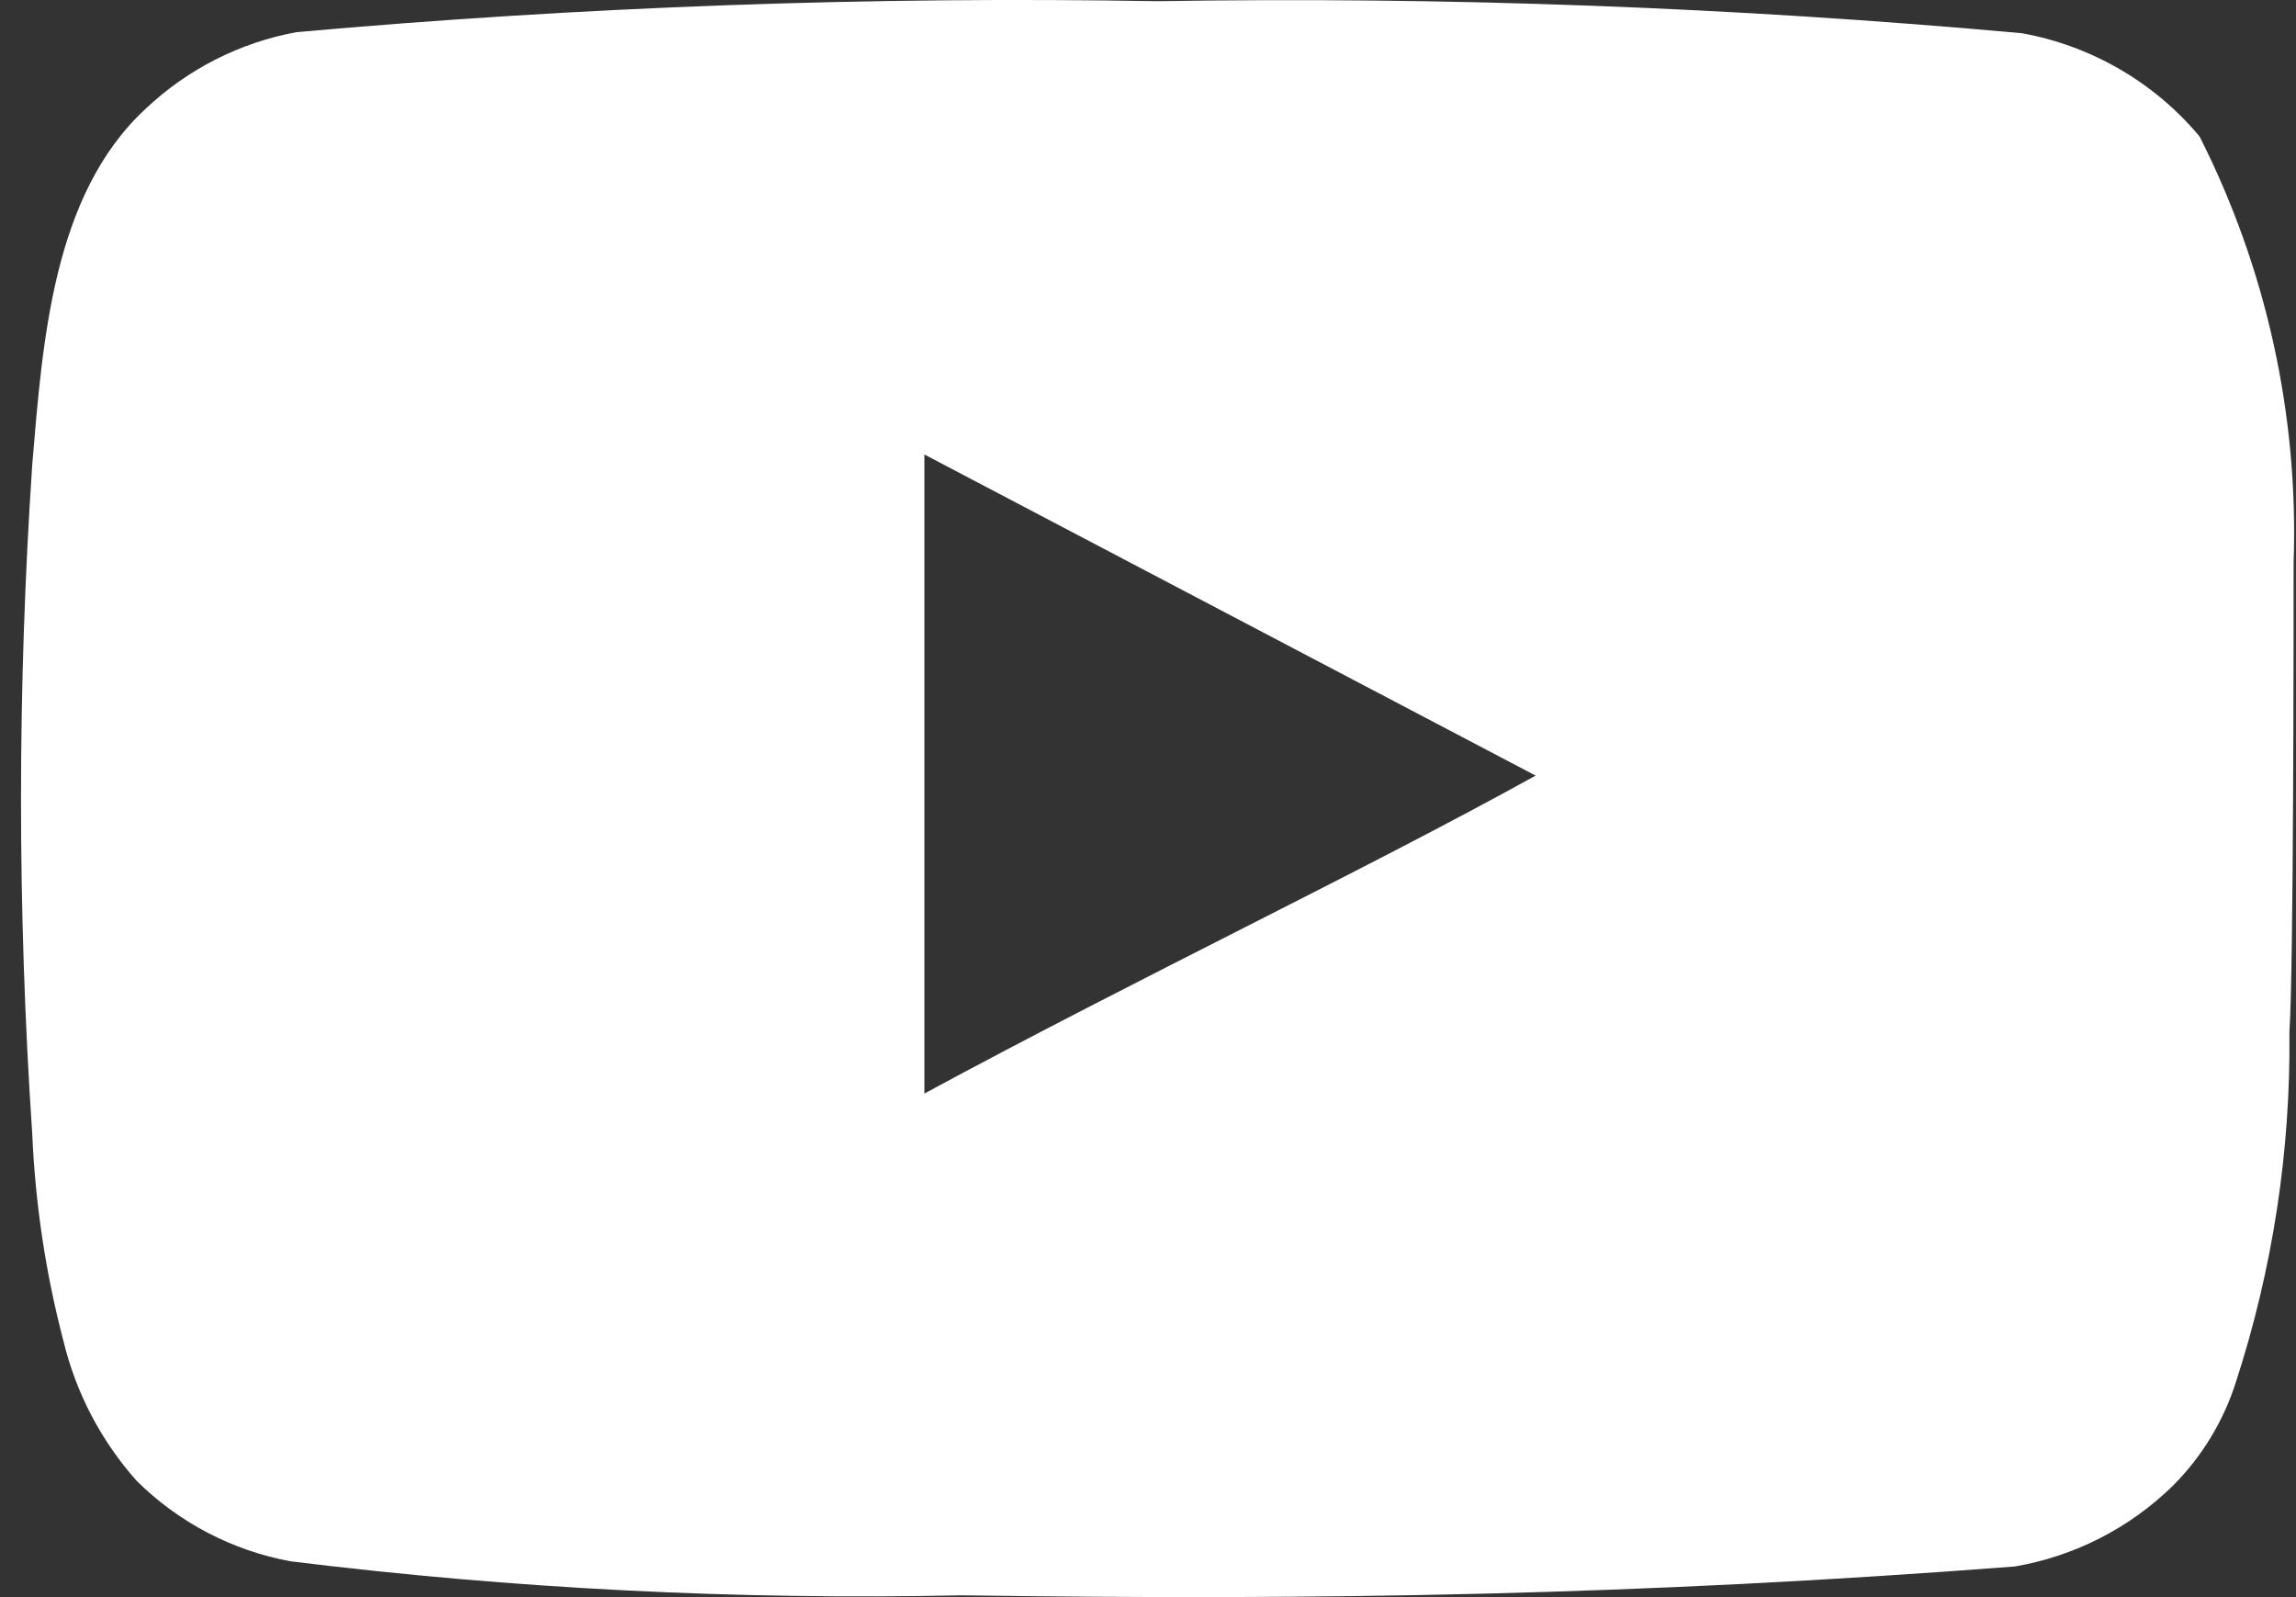
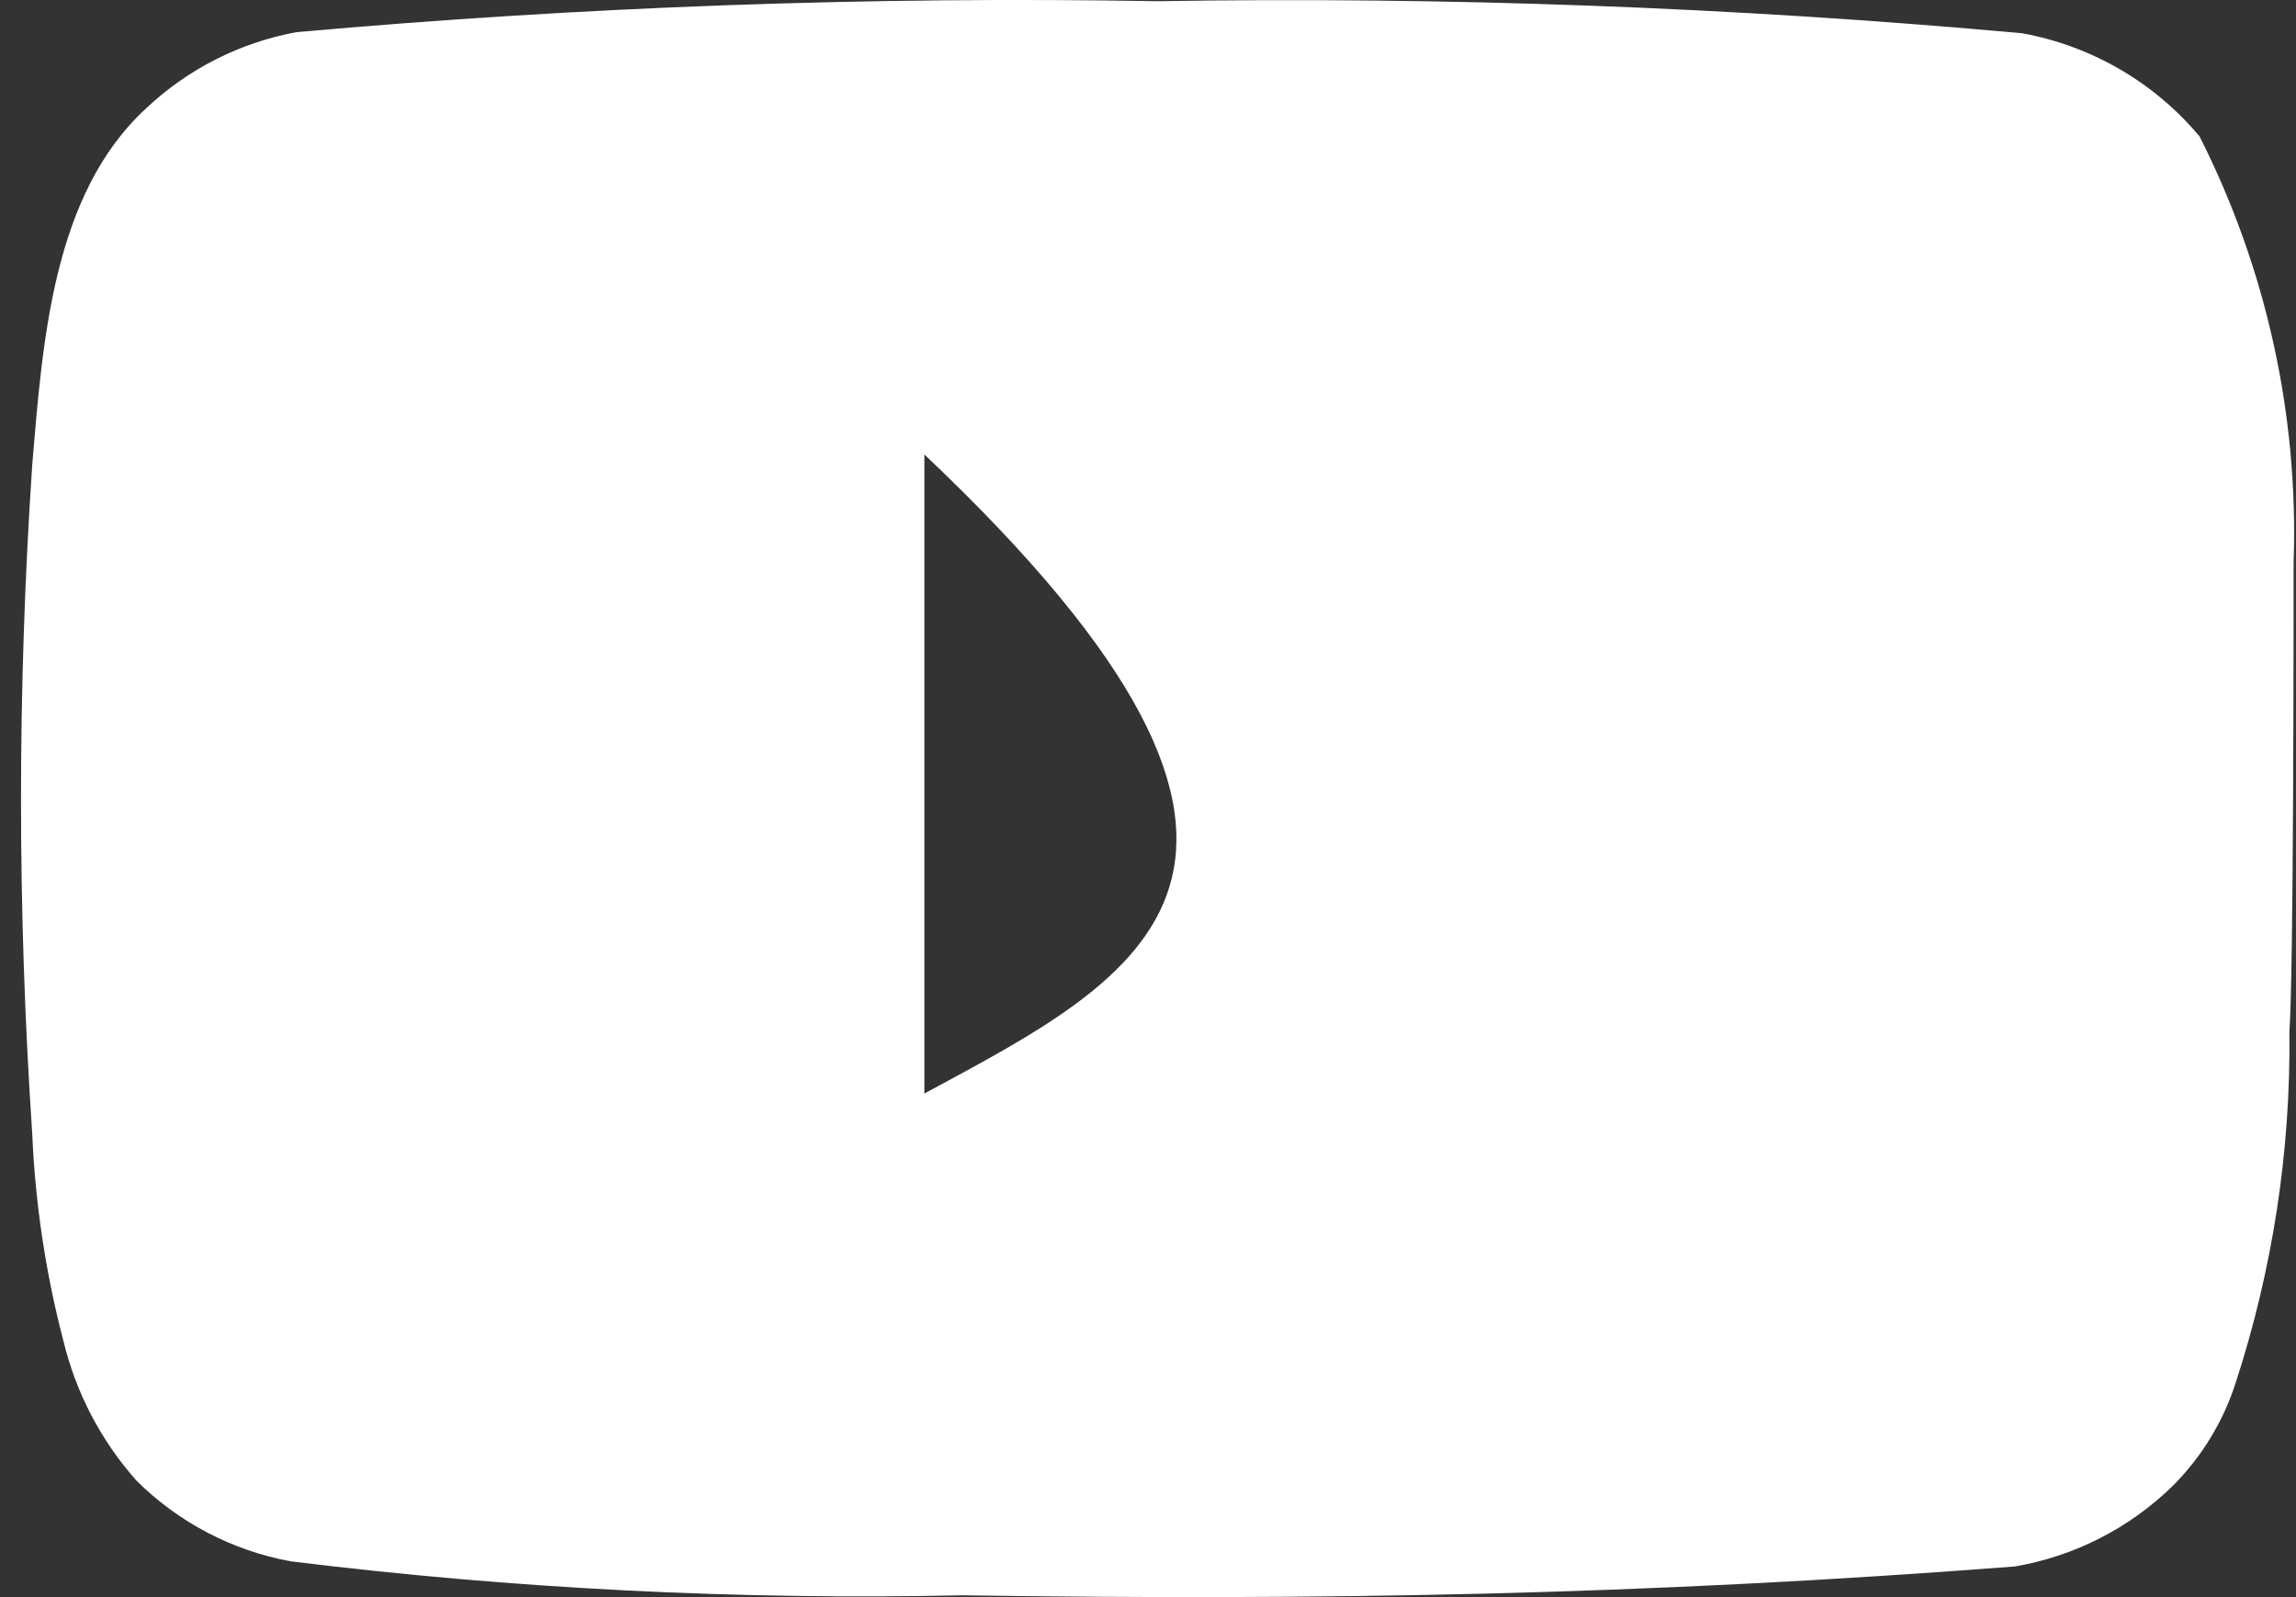
<svg xmlns="http://www.w3.org/2000/svg" width="23" height="16" viewBox="0 0 23 16" fill="none">
  <rect x="0" y="0" width="23" height="16" fill="#333333" stroke="none" />
-   <path d="M22.976 5.639C23.027 4.158 22.703 2.689 22.034 1.367C21.581 0.825 20.951 0.459 20.255 0.333C17.377 0.072 14.487 -0.035 11.598 0.012C8.719 -0.038 5.839 0.066 2.971 0.322C2.404 0.426 1.88 0.692 1.461 1.088C0.53 1.946 0.427 3.415 0.323 4.656C0.173 6.888 0.173 9.127 0.323 11.359C0.353 12.057 0.457 12.751 0.634 13.428C0.759 13.95 1.011 14.433 1.368 14.834C1.789 15.252 2.326 15.533 2.909 15.641C5.139 15.916 7.386 16.03 9.633 15.982C13.253 16.034 16.428 15.982 20.183 15.693C20.78 15.591 21.332 15.309 21.765 14.886C22.055 14.596 22.271 14.242 22.396 13.852C22.766 12.716 22.948 11.529 22.934 10.335C22.976 9.756 22.976 6.26 22.976 5.639ZM9.26 10.955V4.553L15.383 7.77C13.666 8.721 11.401 9.797 9.26 10.955Z" fill="white" />
+   <path d="M22.976 5.639C23.027 4.158 22.703 2.689 22.034 1.367C21.581 0.825 20.951 0.459 20.255 0.333C17.377 0.072 14.487 -0.035 11.598 0.012C8.719 -0.038 5.839 0.066 2.971 0.322C2.404 0.426 1.88 0.692 1.461 1.088C0.53 1.946 0.427 3.415 0.323 4.656C0.173 6.888 0.173 9.127 0.323 11.359C0.353 12.057 0.457 12.751 0.634 13.428C0.759 13.95 1.011 14.433 1.368 14.834C1.789 15.252 2.326 15.533 2.909 15.641C5.139 15.916 7.386 16.03 9.633 15.982C13.253 16.034 16.428 15.982 20.183 15.693C20.78 15.591 21.332 15.309 21.765 14.886C22.055 14.596 22.271 14.242 22.396 13.852C22.766 12.716 22.948 11.529 22.934 10.335C22.976 9.756 22.976 6.26 22.976 5.639ZM9.26 10.955V4.553C13.666 8.721 11.401 9.797 9.26 10.955Z" fill="white" />
</svg>